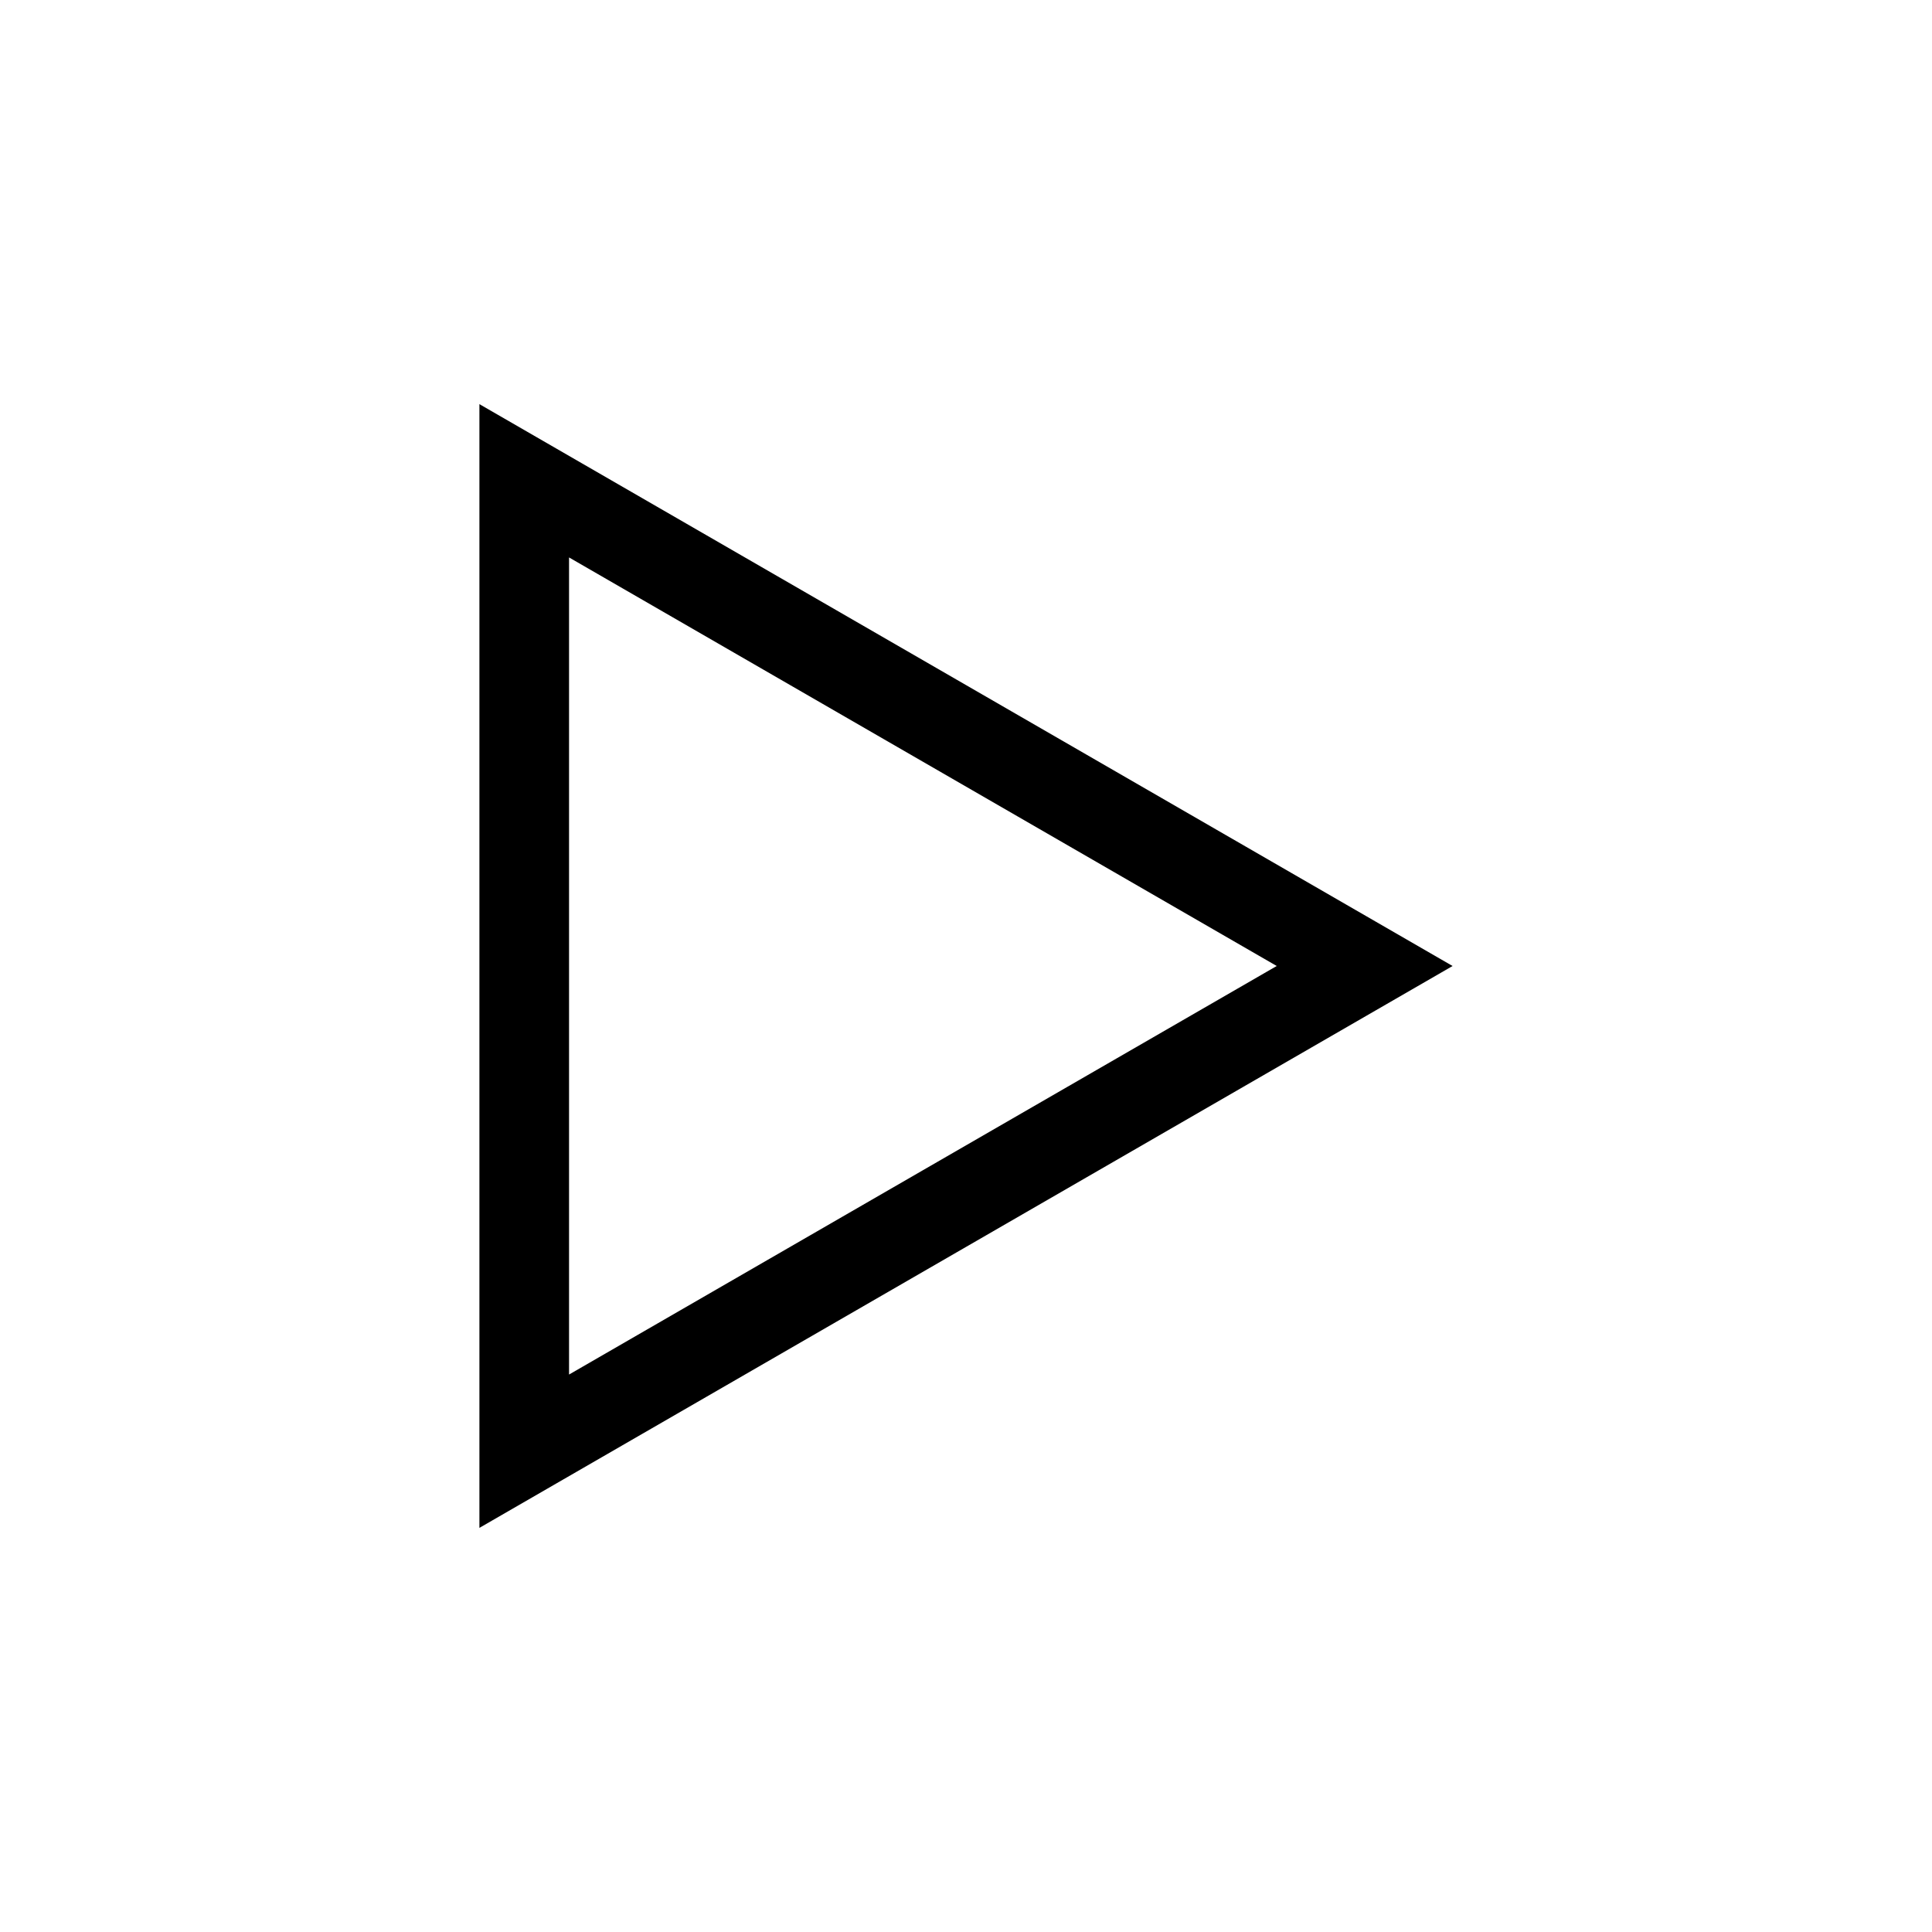
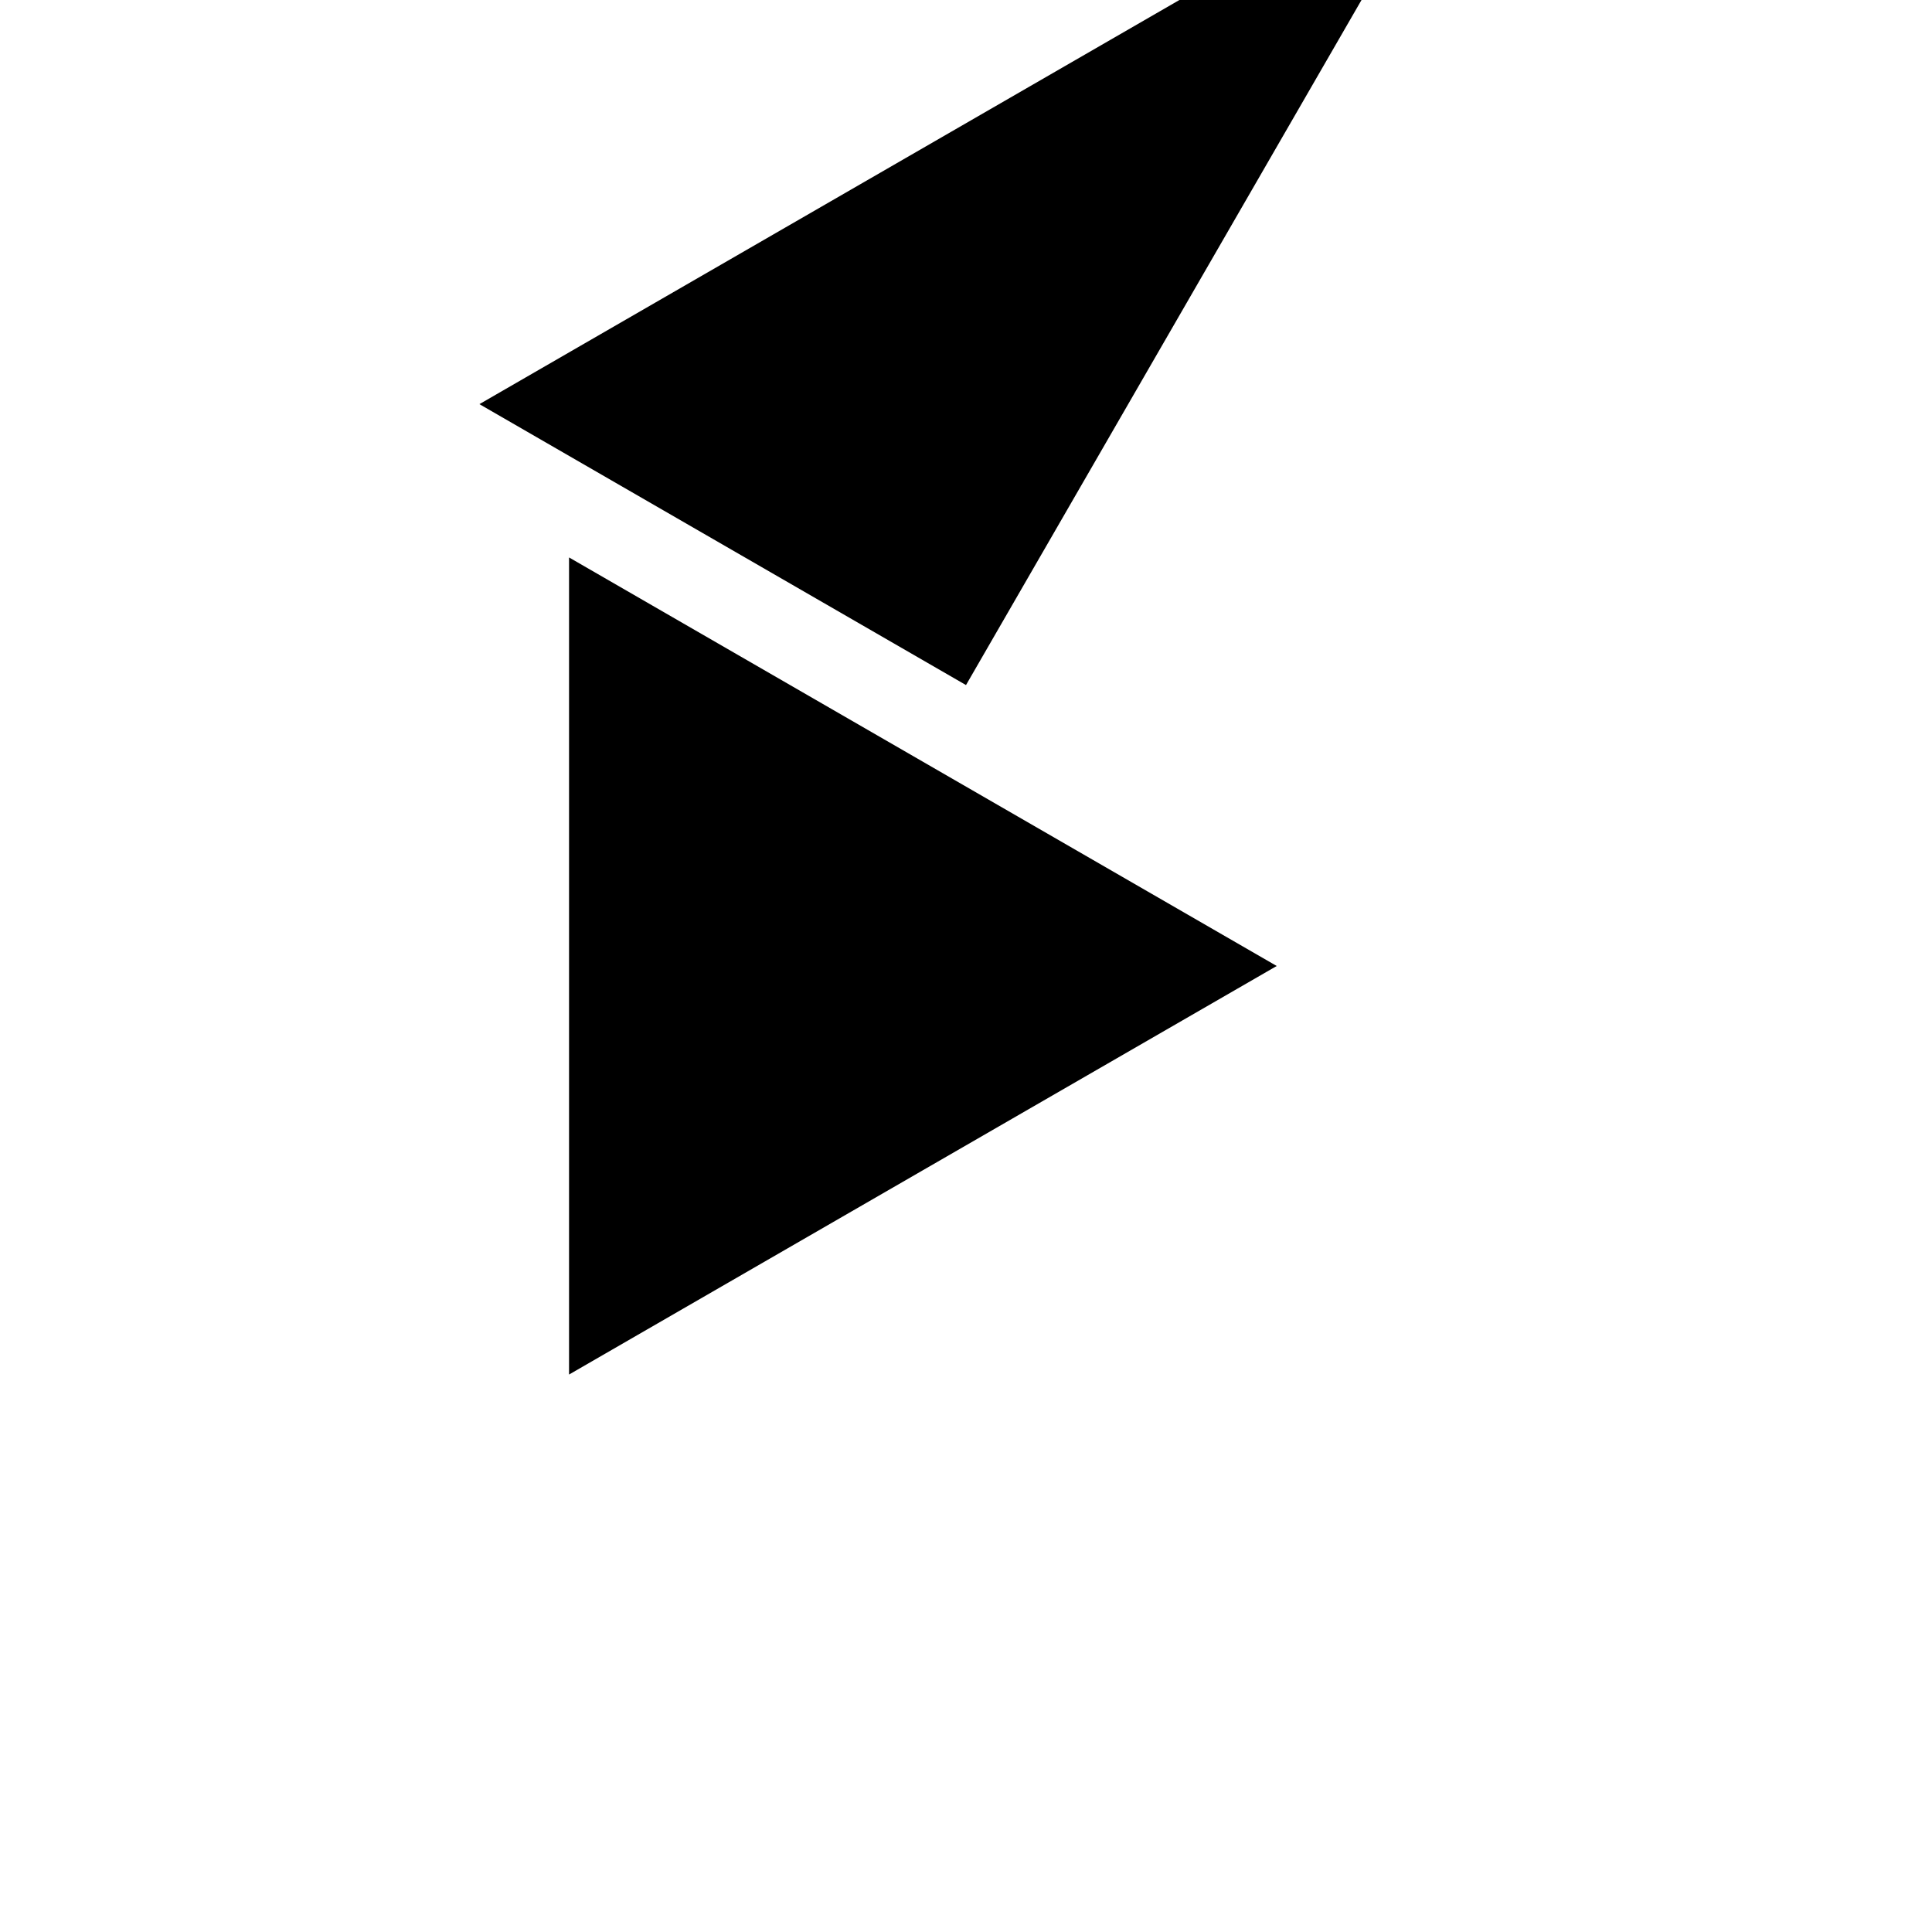
<svg xmlns="http://www.w3.org/2000/svg" fill="#000000" width="800px" height="800px" version="1.1" viewBox="144 144 512 512">
-   <path d="m400 325.55-128.95-74.449v297.8l257.9-148.9zm-11.43 128.58-93.766 54.137v-216.54l187.54 108.27z" />
+   <path d="m400 325.55-128.95-74.449l257.9-148.9zm-11.43 128.58-93.766 54.137v-216.54l187.54 108.27z" />
</svg>